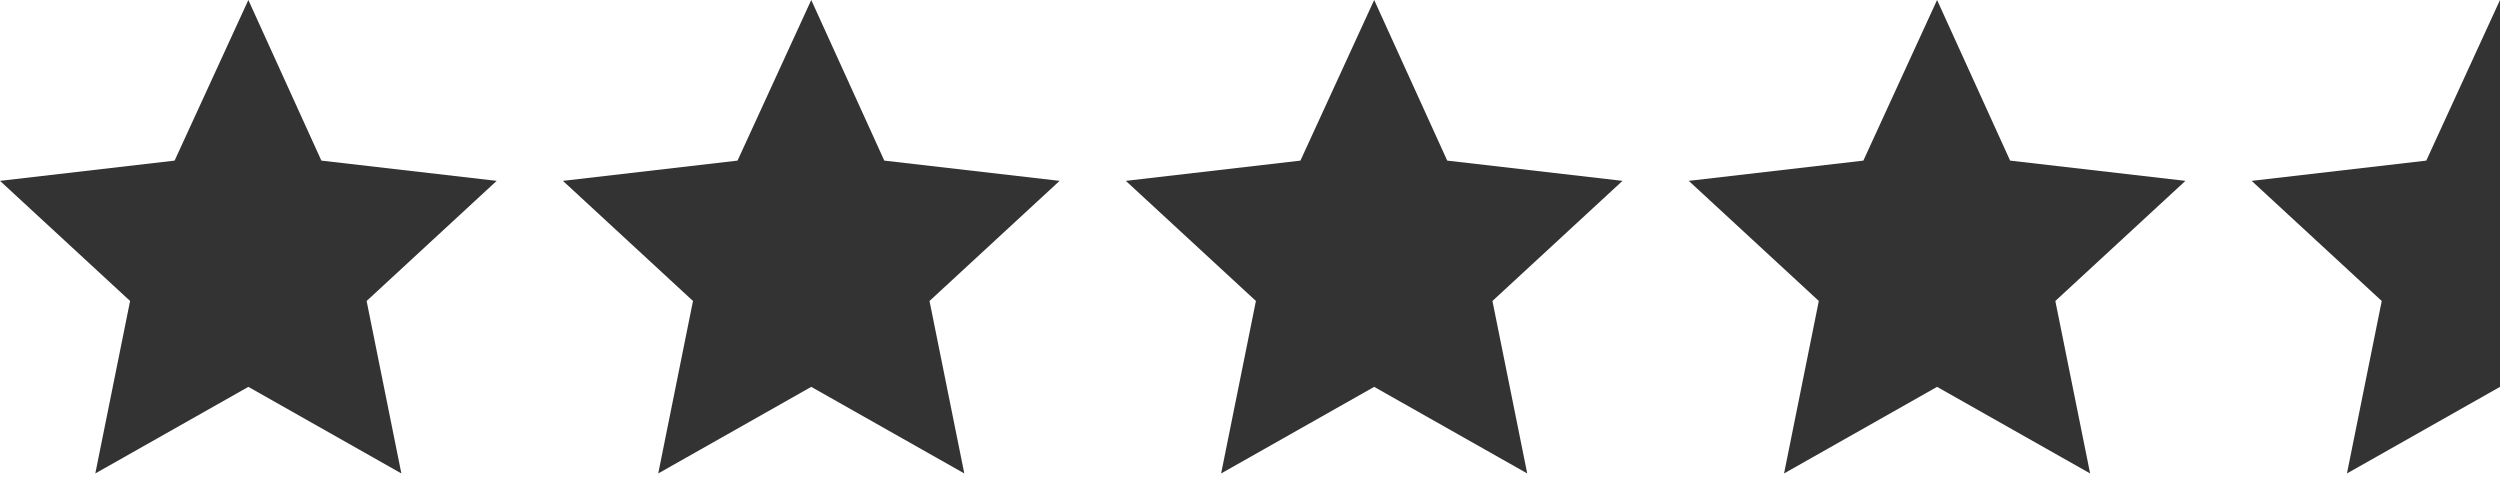
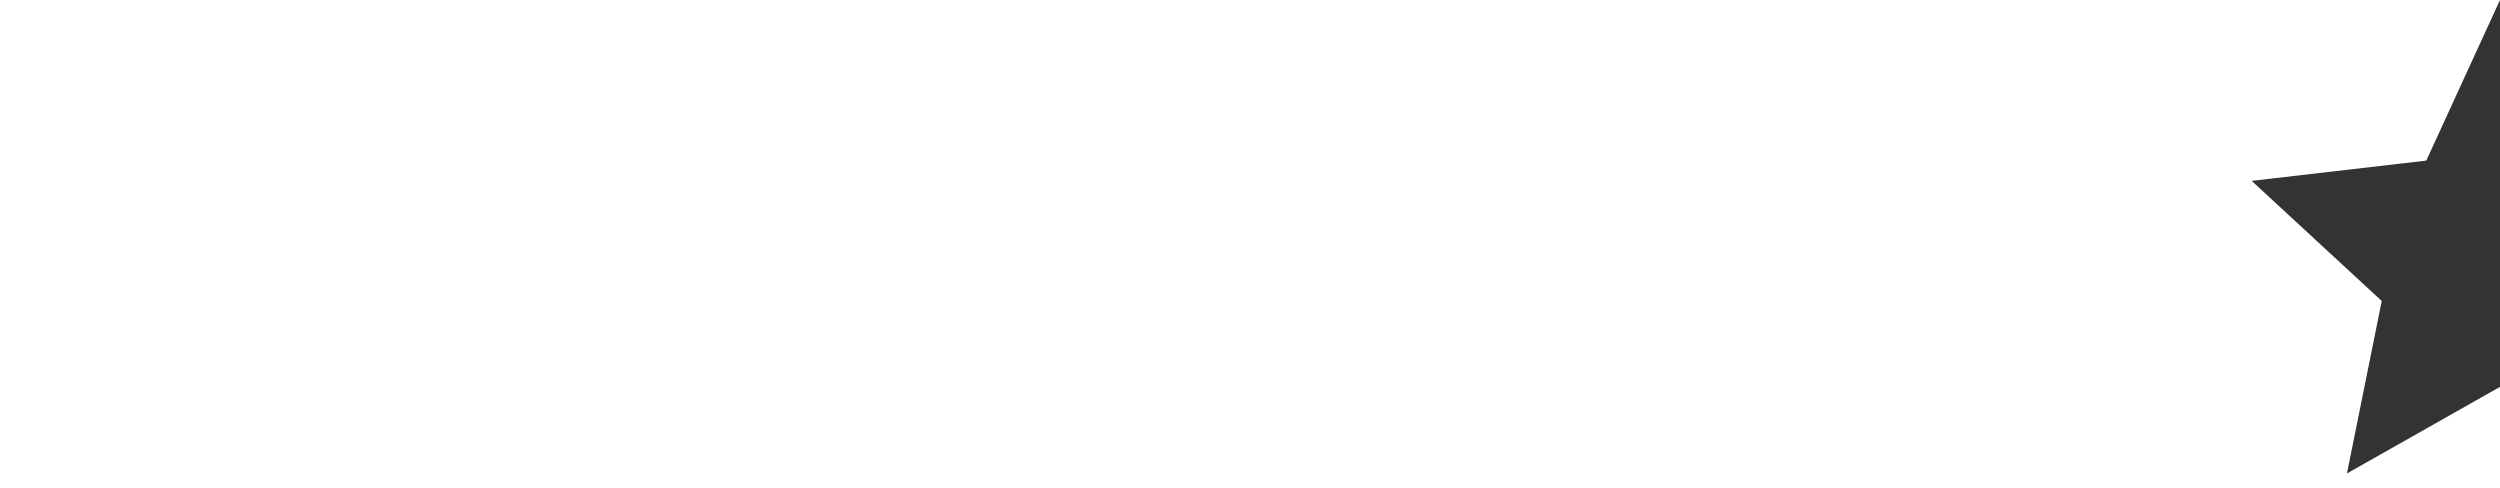
<svg xmlns="http://www.w3.org/2000/svg" width="82" height="16" viewBox="0 0 82 16" fill="none">
-   <path fill-rule="evenodd" clip-rule="evenodd" d="M45.073 0L47.469 5.268L53.218 5.932L48.952 9.872L50.093 15.529L45.073 12.689L40.053 15.529L41.194 9.872L36.927 5.932L42.654 5.268L45.073 0Z" fill="#333333" />
-   <path fill-rule="evenodd" clip-rule="evenodd" d="M8.146 0L10.541 5.268L16.291 5.932L12.025 9.872L13.165 15.529L8.146 12.689L3.126 15.529L4.267 9.872L0 5.932L5.727 5.268L8.146 0Z" fill="#333333" />
-   <path fill-rule="evenodd" clip-rule="evenodd" d="M26.609 0L29.005 5.268L34.755 5.932L30.488 9.872L31.629 15.529L26.609 12.689L21.59 15.529L22.73 9.872L18.464 5.932L24.191 5.268L26.609 0Z" fill="#333333" />
-   <path fill-rule="evenodd" clip-rule="evenodd" d="M63.536 0L65.932 5.268L71.682 5.932L67.415 9.872L68.556 15.529L63.536 12.689L58.517 15.529L59.657 9.872L55.391 5.932L61.118 5.268L63.536 0Z" fill="#333333" />
  <path fill-rule="evenodd" clip-rule="evenodd" d="M82 0V5.43V7.874V10.318V11.675V12.689L76.98 15.529L78.121 9.872L73.854 5.932L79.582 5.268L82 0Z" fill="#333333" />
</svg>